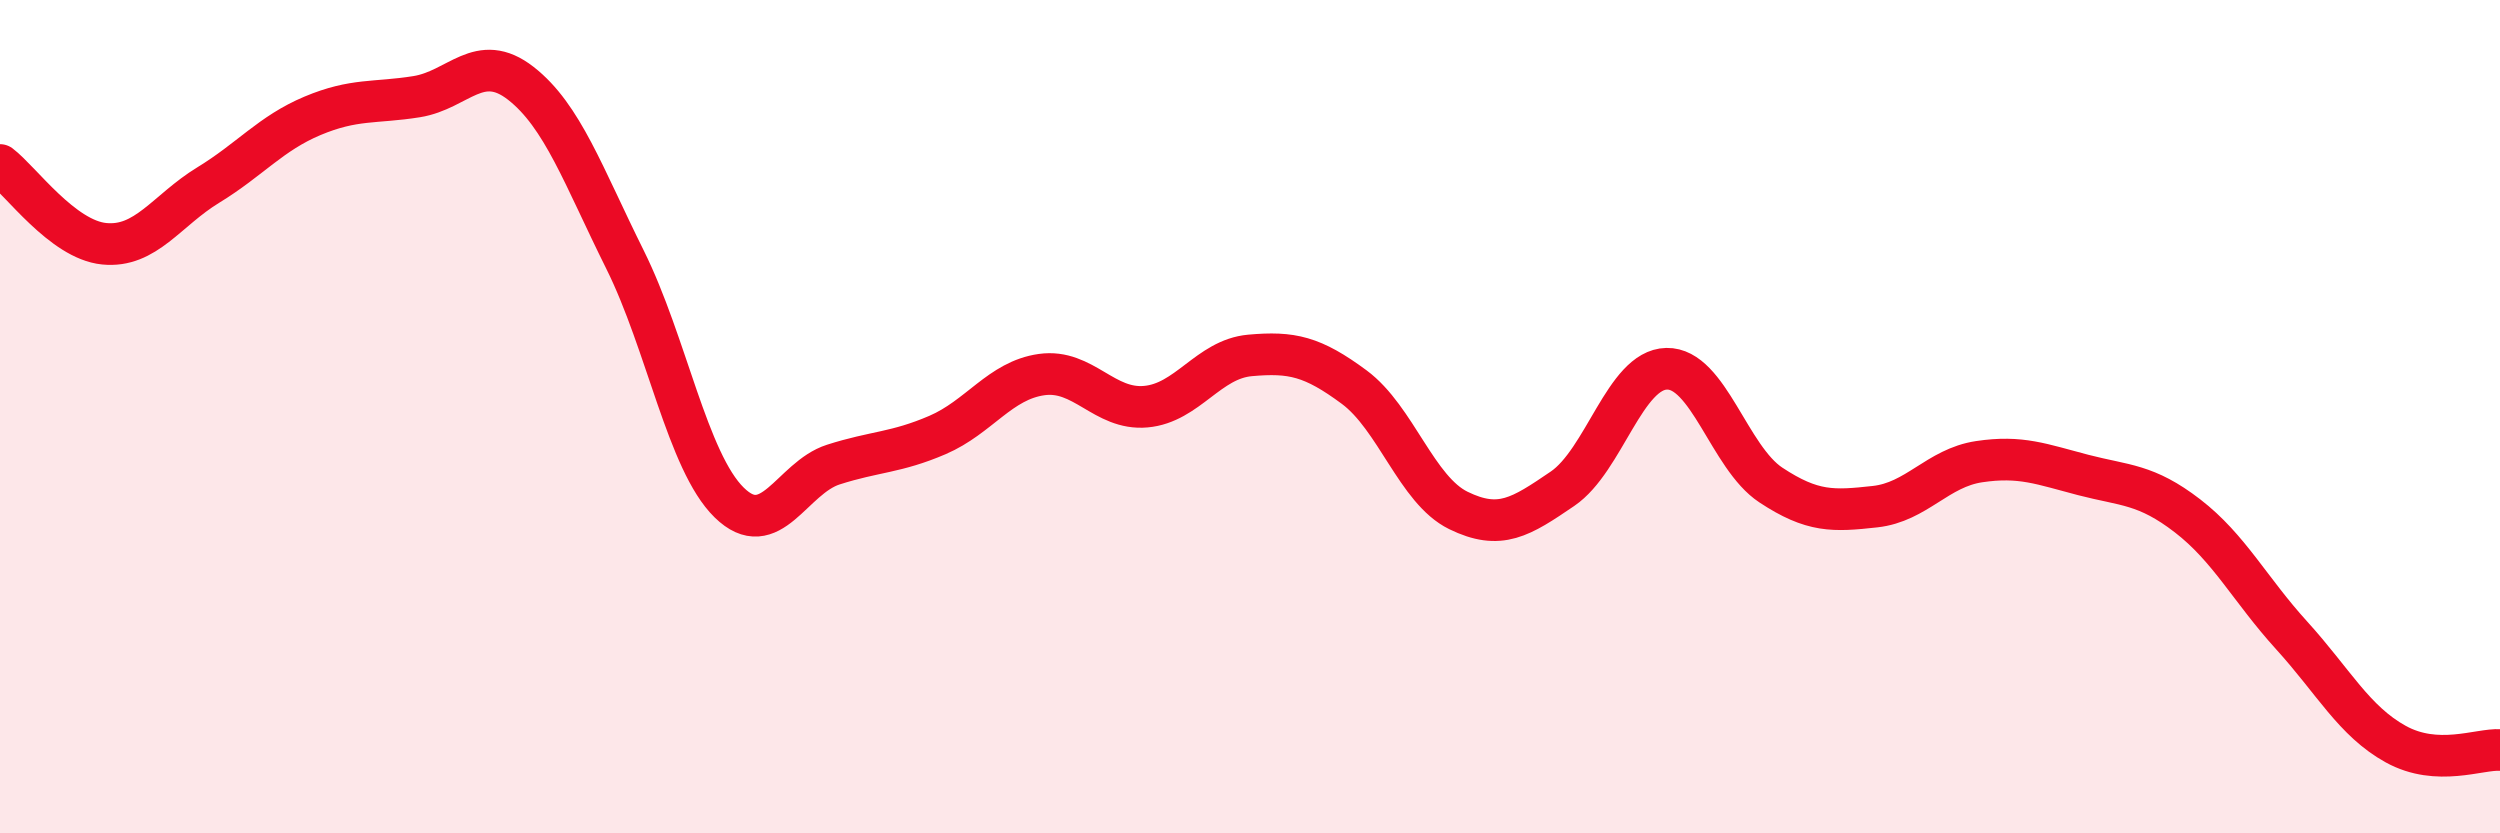
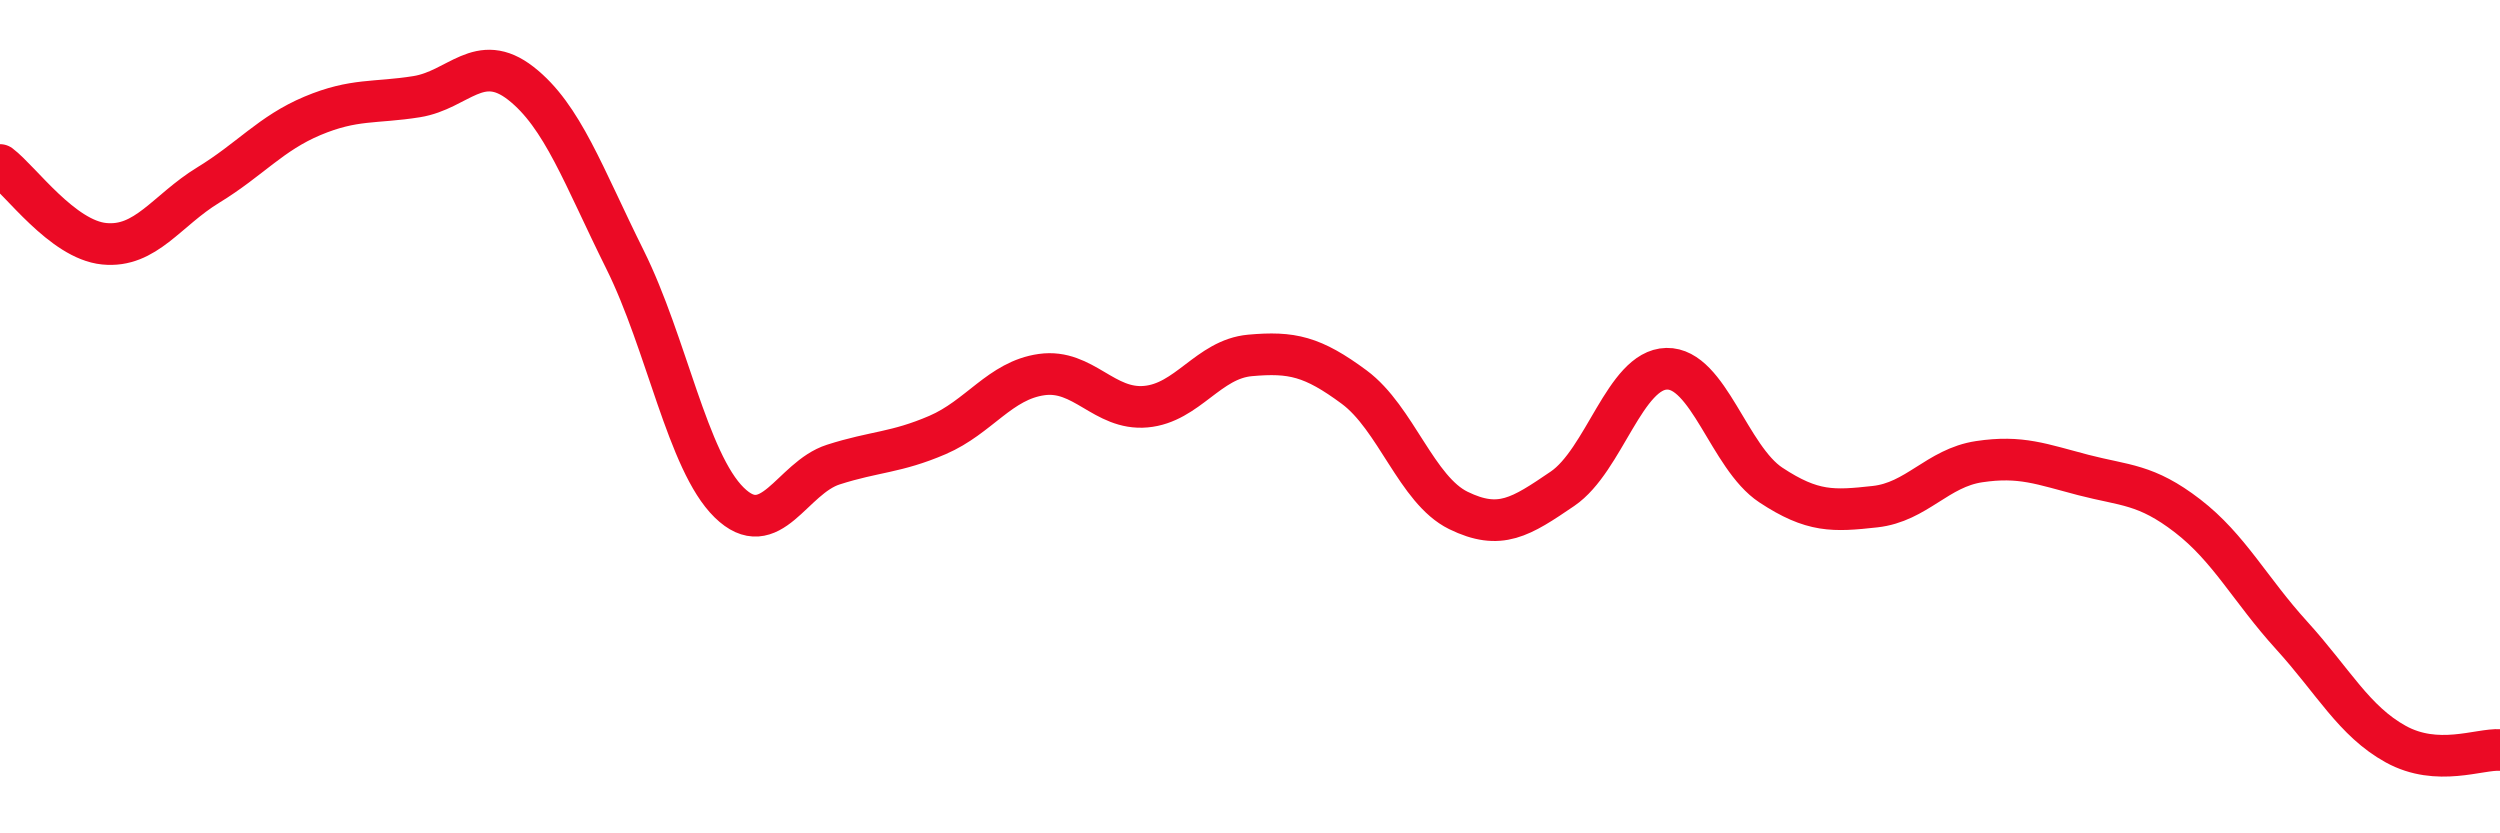
<svg xmlns="http://www.w3.org/2000/svg" width="60" height="20" viewBox="0 0 60 20">
-   <path d="M 0,3.96 C 0.5,4.34 1.5,5.75 2.5,5.85 C 3.5,5.95 4,5.05 5,4.44 C 6,3.83 6.5,3.2 7.5,2.78 C 8.5,2.36 9,2.48 10,2.32 C 11,2.16 11.5,1.22 12.5,2 C 13.5,2.78 14,4.22 15,6.23 C 16,8.24 16.5,11.08 17.5,12.06 C 18.5,13.04 19,11.47 20,11.15 C 21,10.83 21.5,10.87 22.5,10.44 C 23.5,10.01 24,9.13 25,8.99 C 26,8.85 26.5,9.85 27.5,9.76 C 28.5,9.67 29,8.62 30,8.53 C 31,8.44 31.5,8.55 32.5,9.29 C 33.5,10.03 34,11.76 35,12.25 C 36,12.74 36.5,12.41 37.5,11.73 C 38.5,11.05 39,8.87 40,8.85 C 41,8.83 41.5,10.98 42.5,11.64 C 43.5,12.3 44,12.27 45,12.16 C 46,12.05 46.5,11.23 47.5,11.08 C 48.5,10.93 49,11.14 50,11.4 C 51,11.66 51.5,11.61 52.5,12.38 C 53.5,13.15 54,14.15 55,15.25 C 56,16.35 56.5,17.31 57.5,17.86 C 58.5,18.41 59.5,17.97 60,18L60 20L0 20Z" fill="#EB0A25" opacity="0.1" stroke-linecap="round" stroke-linejoin="round" />
  <path d="M 0,3.96 C 0.5,4.34 1.5,5.75 2.5,5.85 C 3.5,5.95 4,5.05 5,4.44 C 6,3.83 6.5,3.2 7.5,2.78 C 8.5,2.36 9,2.48 10,2.32 C 11,2.16 11.5,1.22 12.5,2 C 13.5,2.78 14,4.22 15,6.23 C 16,8.24 16.5,11.08 17.5,12.06 C 18.5,13.04 19,11.47 20,11.15 C 21,10.83 21.5,10.87 22.5,10.44 C 23.5,10.01 24,9.13 25,8.99 C 26,8.85 26.5,9.85 27.5,9.76 C 28.5,9.67 29,8.62 30,8.53 C 31,8.44 31.5,8.55 32.5,9.29 C 33.5,10.03 34,11.76 35,12.25 C 36,12.74 36.5,12.41 37.5,11.73 C 38.5,11.05 39,8.87 40,8.85 C 41,8.83 41.5,10.98 42.5,11.64 C 43.5,12.3 44,12.27 45,12.16 C 46,12.05 46.5,11.23 47.5,11.08 C 48.5,10.93 49,11.14 50,11.4 C 51,11.66 51.5,11.61 52.5,12.38 C 53.5,13.15 54,14.15 55,15.25 C 56,16.35 56.5,17.31 57.5,17.86 C 58.5,18.41 59.5,17.97 60,18" stroke="#EB0A25" stroke-width="1" fill="none" stroke-linecap="round" stroke-linejoin="round" />
</svg>